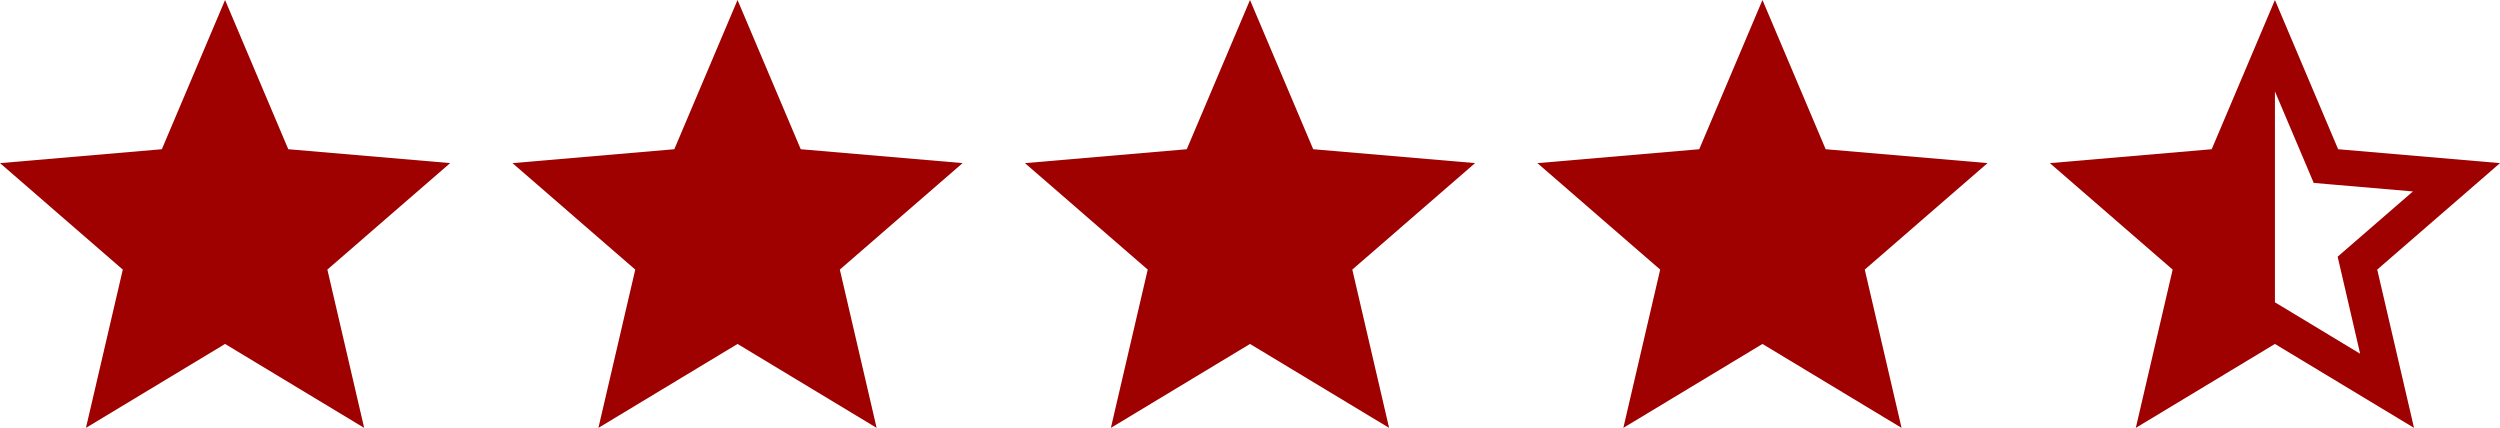
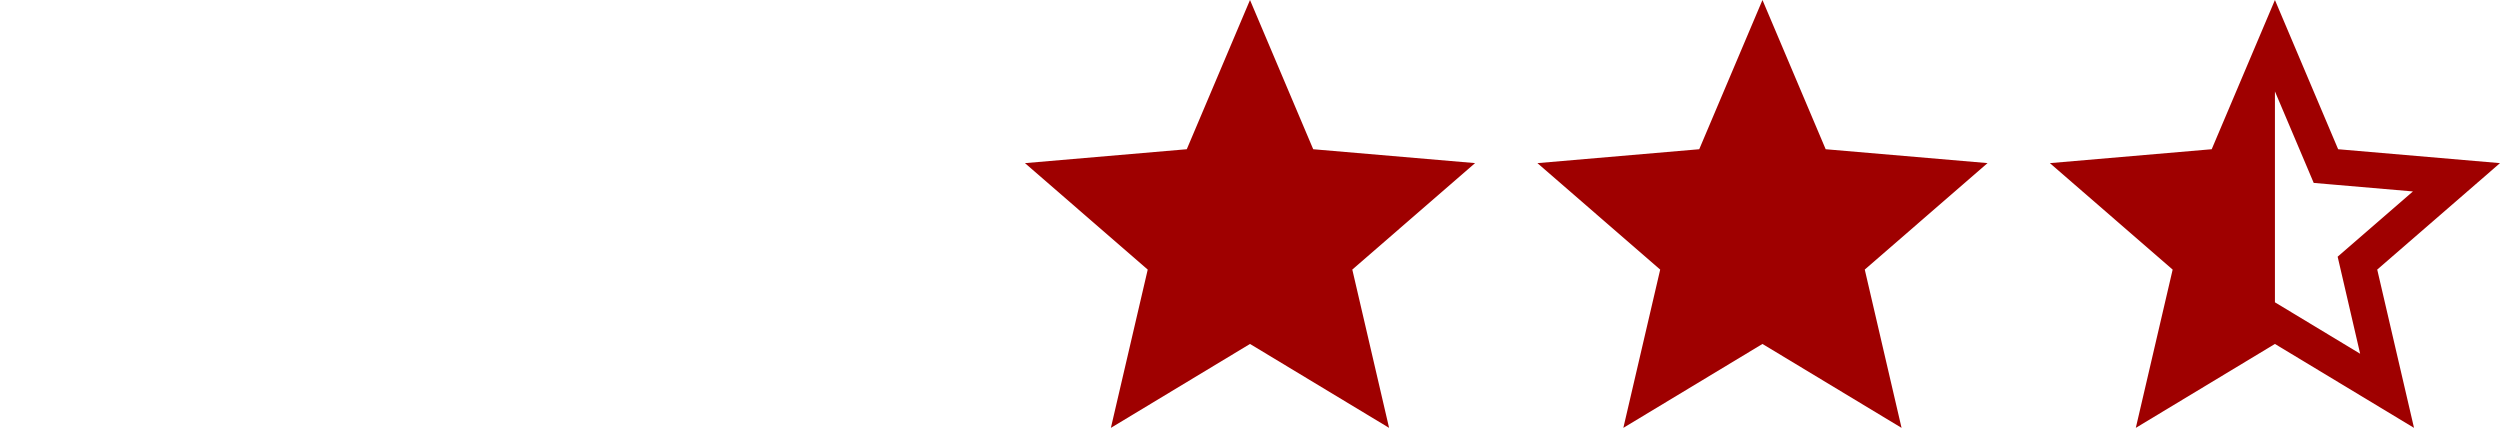
<svg xmlns="http://www.w3.org/2000/svg" width="328.75" height="56.264" viewBox="0 0 328.75 56.264">
  <g id="Group_65" data-name="Group 65" transform="translate(0 -145.543)">
    <path id="Icon_ionic-md-star-half" data-name="Icon ionic-md-star-half" d="M62.991,25.952,41.706,24.124,33.394,4.5,25.08,24.124,3.8,25.952l16.145,14L15.1,60.764,33.394,49.729l18.29,11.035L46.846,39.948ZM35.816,45.714l-2.422-1.461V16.52l4,9.433,1.1,2.6,2.814.242,10.234.879-7.765,6.731-2.136,1.851.64,2.753L44.6,51.017Z" transform="translate(265.759 141.043)" fill="#9f0000" />
    <path id="Icon_ionic-md-star" data-name="Icon ionic-md-star" d="M33.394,49.729l18.29,11.035L46.846,39.948l16.145-14L41.706,24.124,33.394,4.5,25.08,24.124,3.8,25.952l16.145,14L15.1,60.764Z" transform="translate(198.37 141.043)" fill="#9f0000" />
    <path id="Icon_ionic-md-star-2" data-name="Icon ionic-md-star" d="M33.394,49.729l18.29,11.035L46.846,39.948l16.145-14L41.706,24.124,33.394,4.5,25.08,24.124,3.8,25.952l16.145,14L15.1,60.764Z" transform="translate(130.981 141.043)" fill="#9f0000" />
-     <path id="Icon_ionic-md-star-3" data-name="Icon ionic-md-star" d="M33.394,49.729l18.29,11.035L46.846,39.948l16.145-14L41.706,24.124,33.394,4.5,25.08,24.124,3.8,25.952l16.145,14L15.1,60.764Z" transform="translate(63.592 141.043)" fill="#9f0000" />
-     <path id="Icon_ionic-md-star-4" data-name="Icon ionic-md-star" d="M33.394,49.729l18.29,11.035L46.846,39.948l16.145-14L41.706,24.124,33.394,4.5,25.08,24.124,3.8,25.952l16.145,14L15.1,60.764Z" transform="translate(-3.797 141.043)" fill="#9f0000" />
  </g>
</svg>